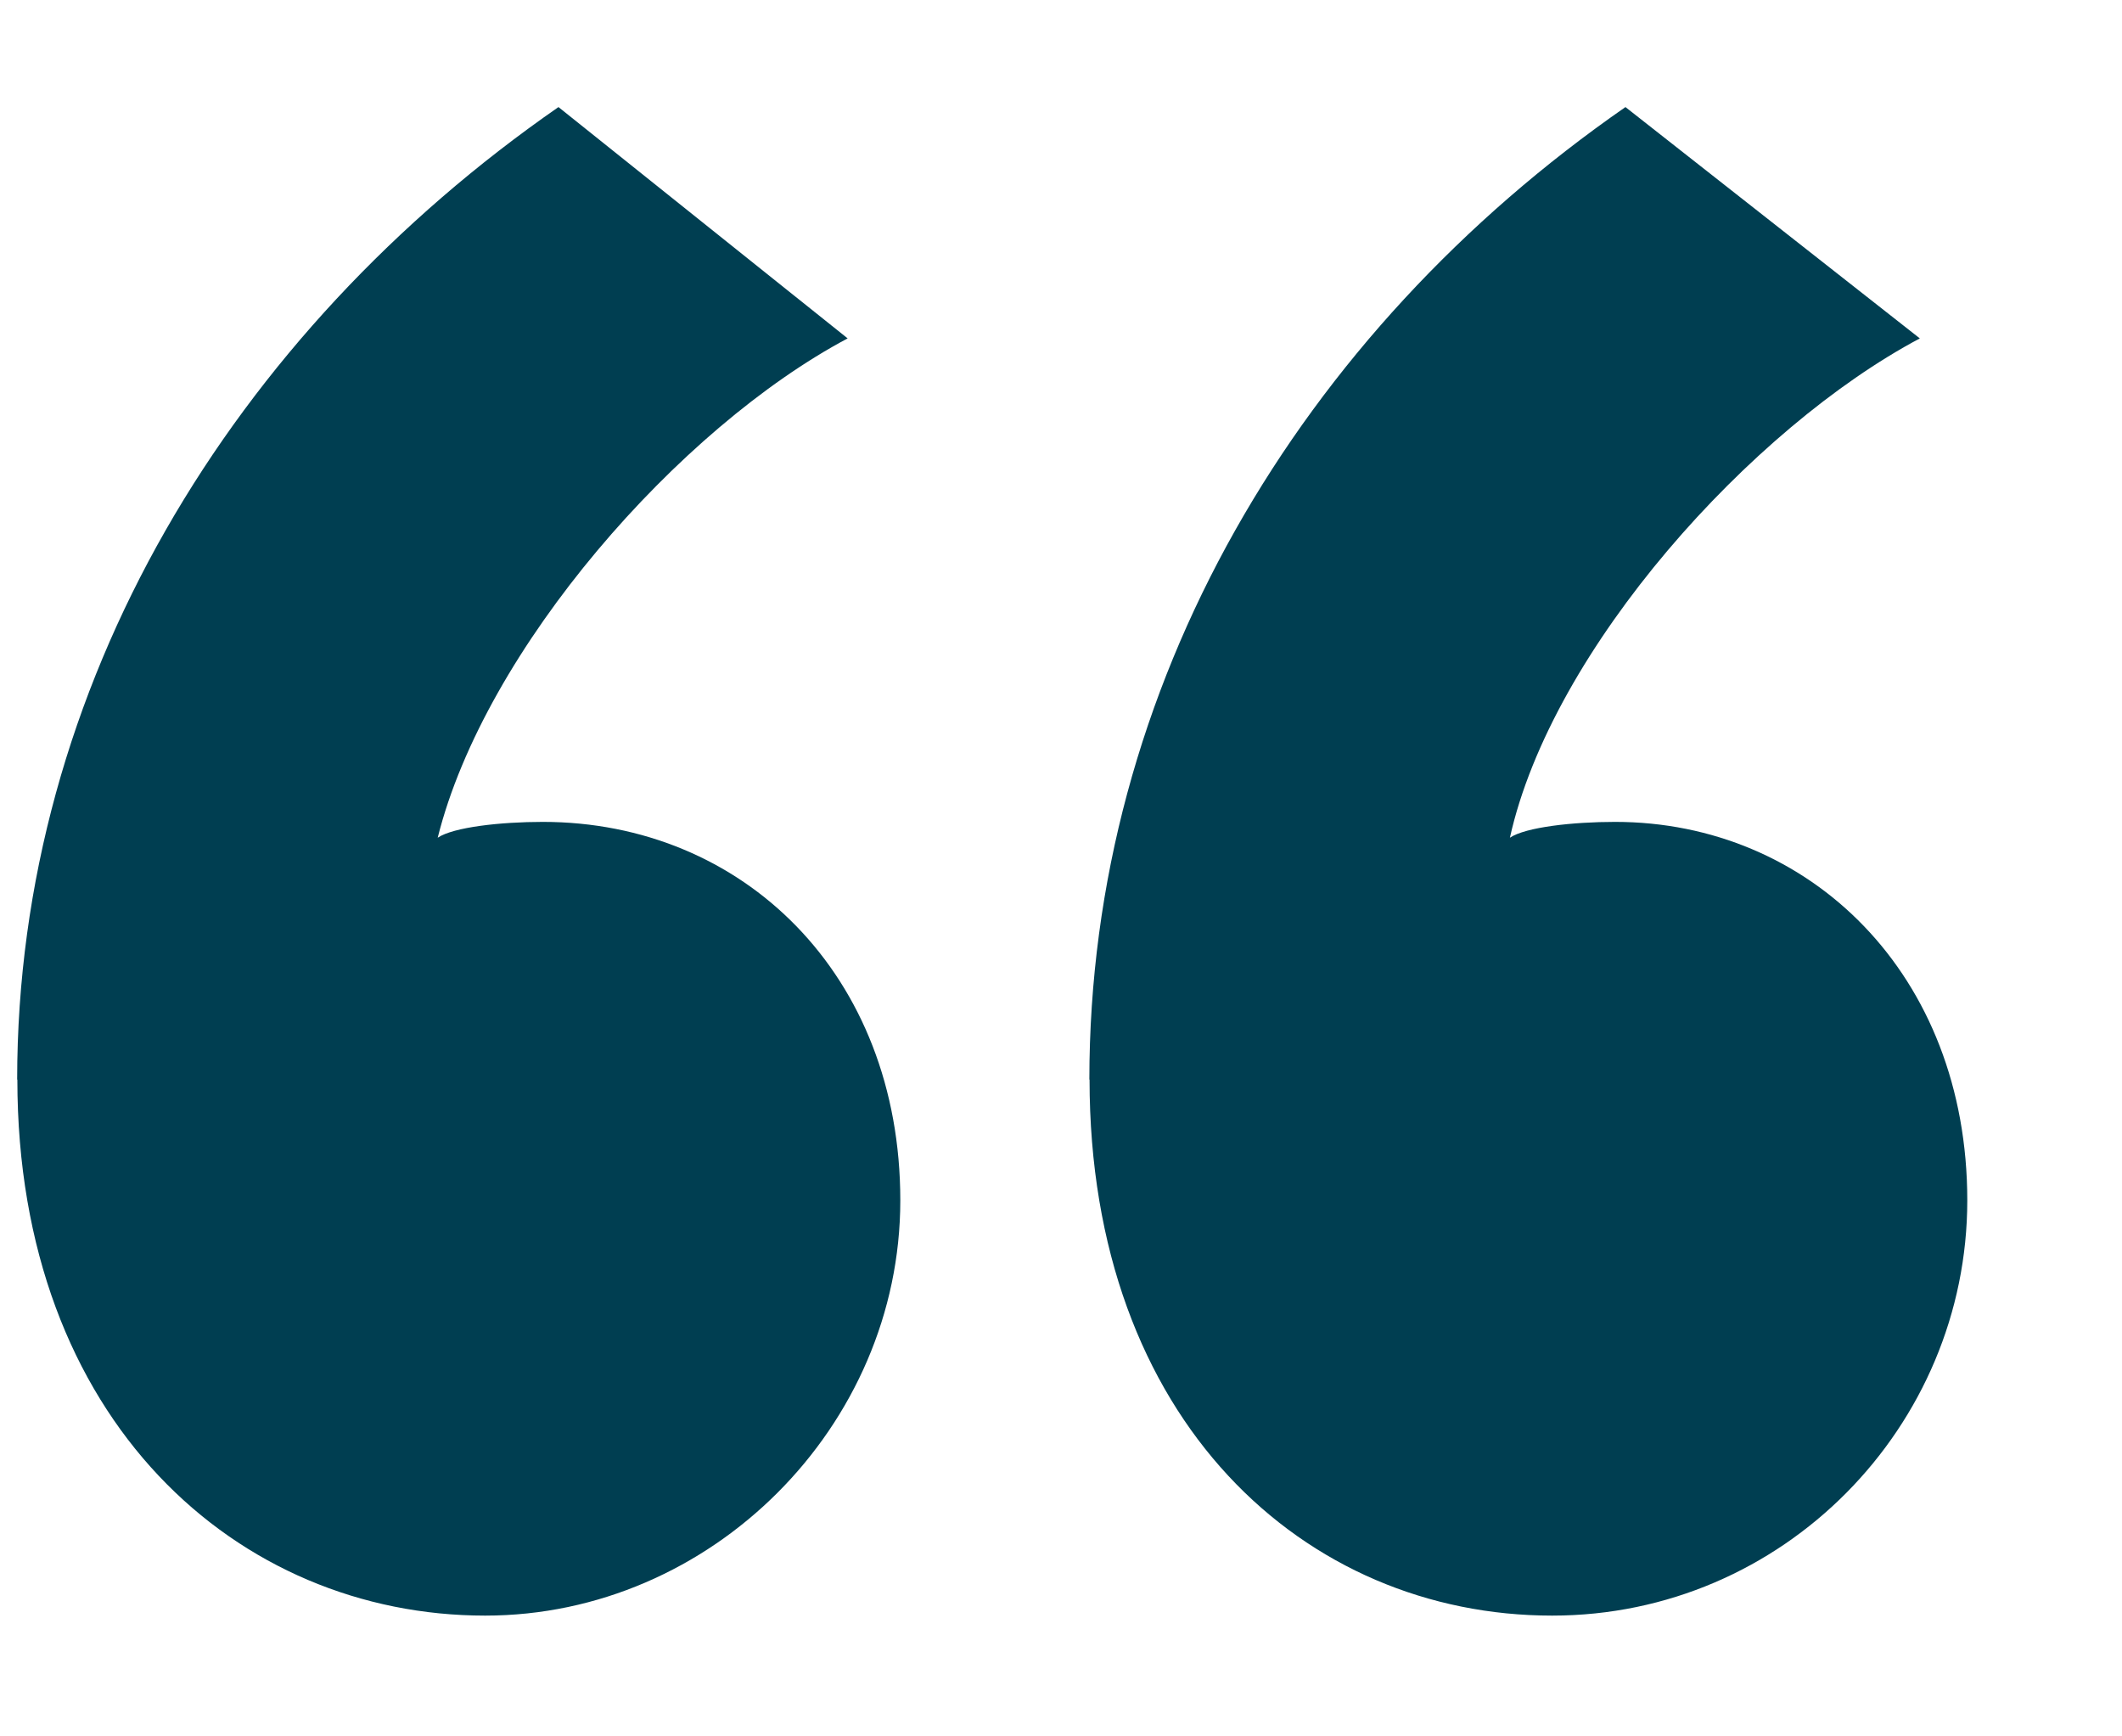
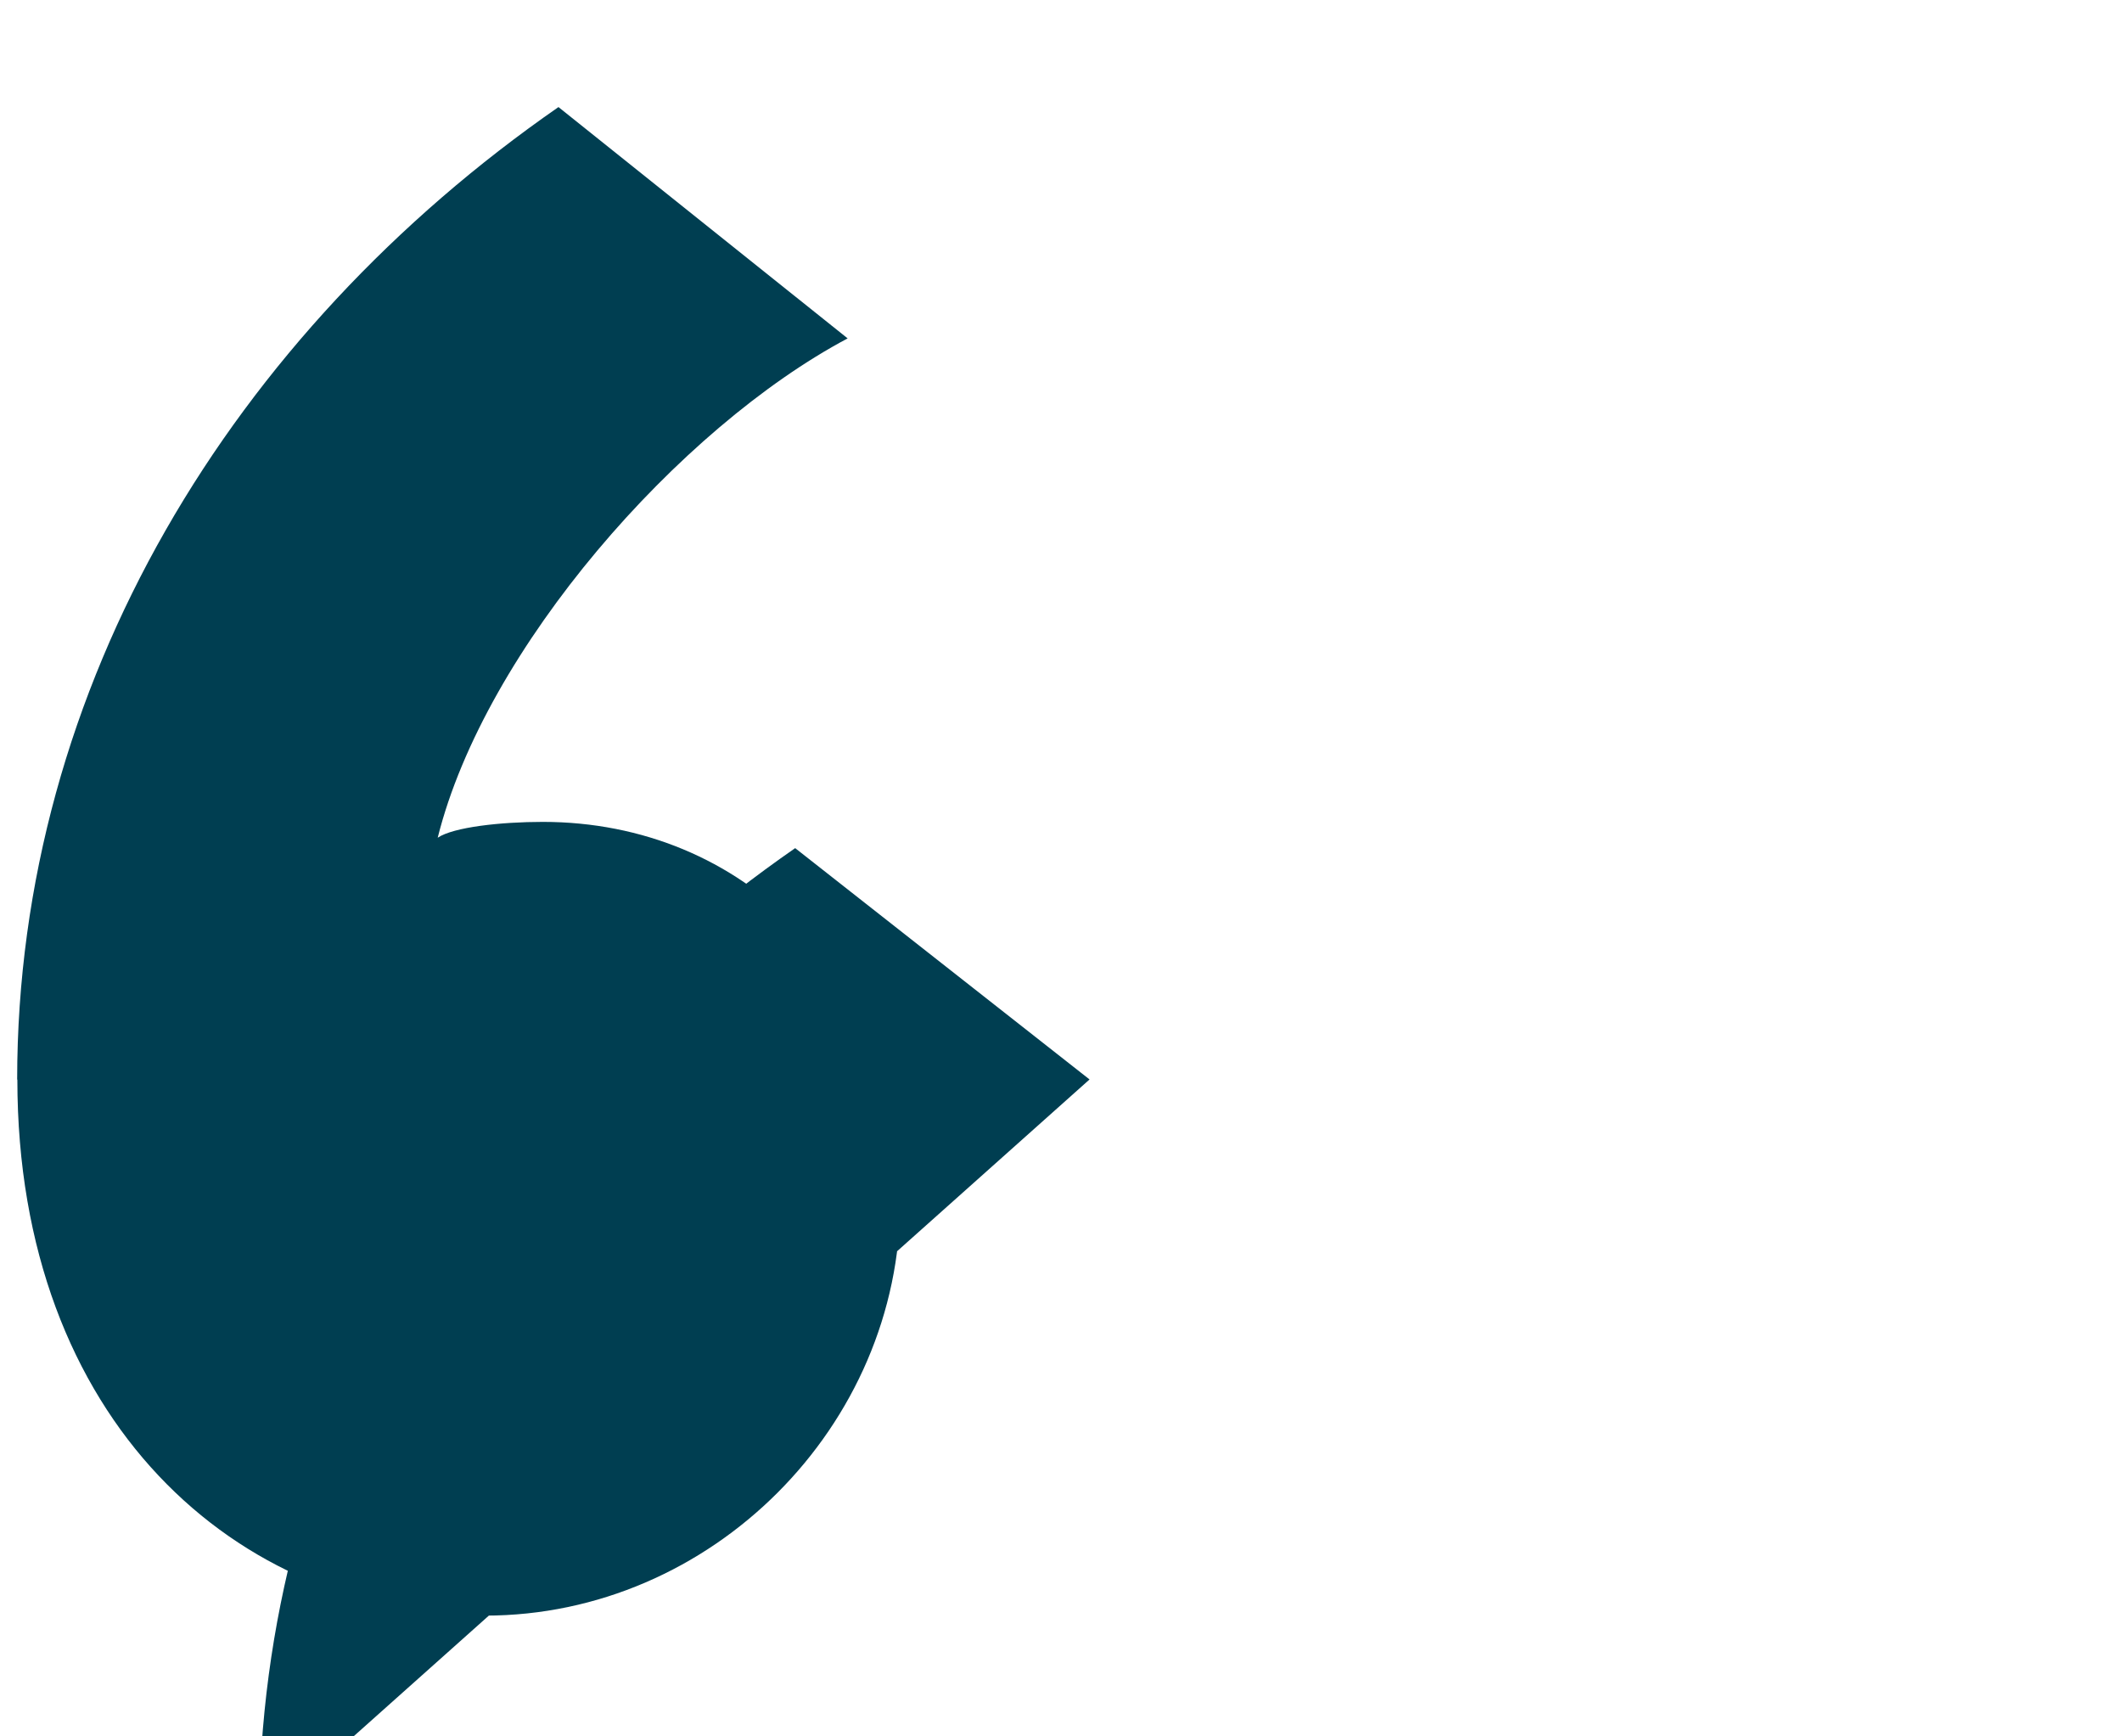
<svg xmlns="http://www.w3.org/2000/svg" fill="none" height="9" viewBox="0 0 11 9" width="11">
-   <path d="m.09 5.595c0 1.771 1.144 2.779 2.425 2.779 1.172 0 2.152-.981 2.152-2.152 0-1.172-.817-1.962-1.853-1.962-.218 0-.463.027-.545.082.245-.981 1.253-2.125 2.125-2.588l-1.499-1.199c-1.689 1.172-2.806 2.997-2.806 5.041zm5.558 0c0 1.771 1.117 2.779 2.398 2.779 1.199 0 2.152-.981 2.152-2.152 0-1.172-.817-1.962-1.826-1.962-.218 0-.463.027-.545.082.218-.981 1.253-2.125 2.125-2.588l-1.526-1.199c-1.689 1.172-2.779 2.997-2.779 5.041z" fill="#003e51" />
+   <path d="m.09 5.595c0 1.771 1.144 2.779 2.425 2.779 1.172 0 2.152-.981 2.152-2.152 0-1.172-.817-1.962-1.853-1.962-.218 0-.463.027-.545.082.245-.981 1.253-2.125 2.125-2.588l-1.499-1.199c-1.689 1.172-2.806 2.997-2.806 5.041zm5.558 0l-1.526-1.199c-1.689 1.172-2.779 2.997-2.779 5.041z" fill="#003e51" />
</svg>